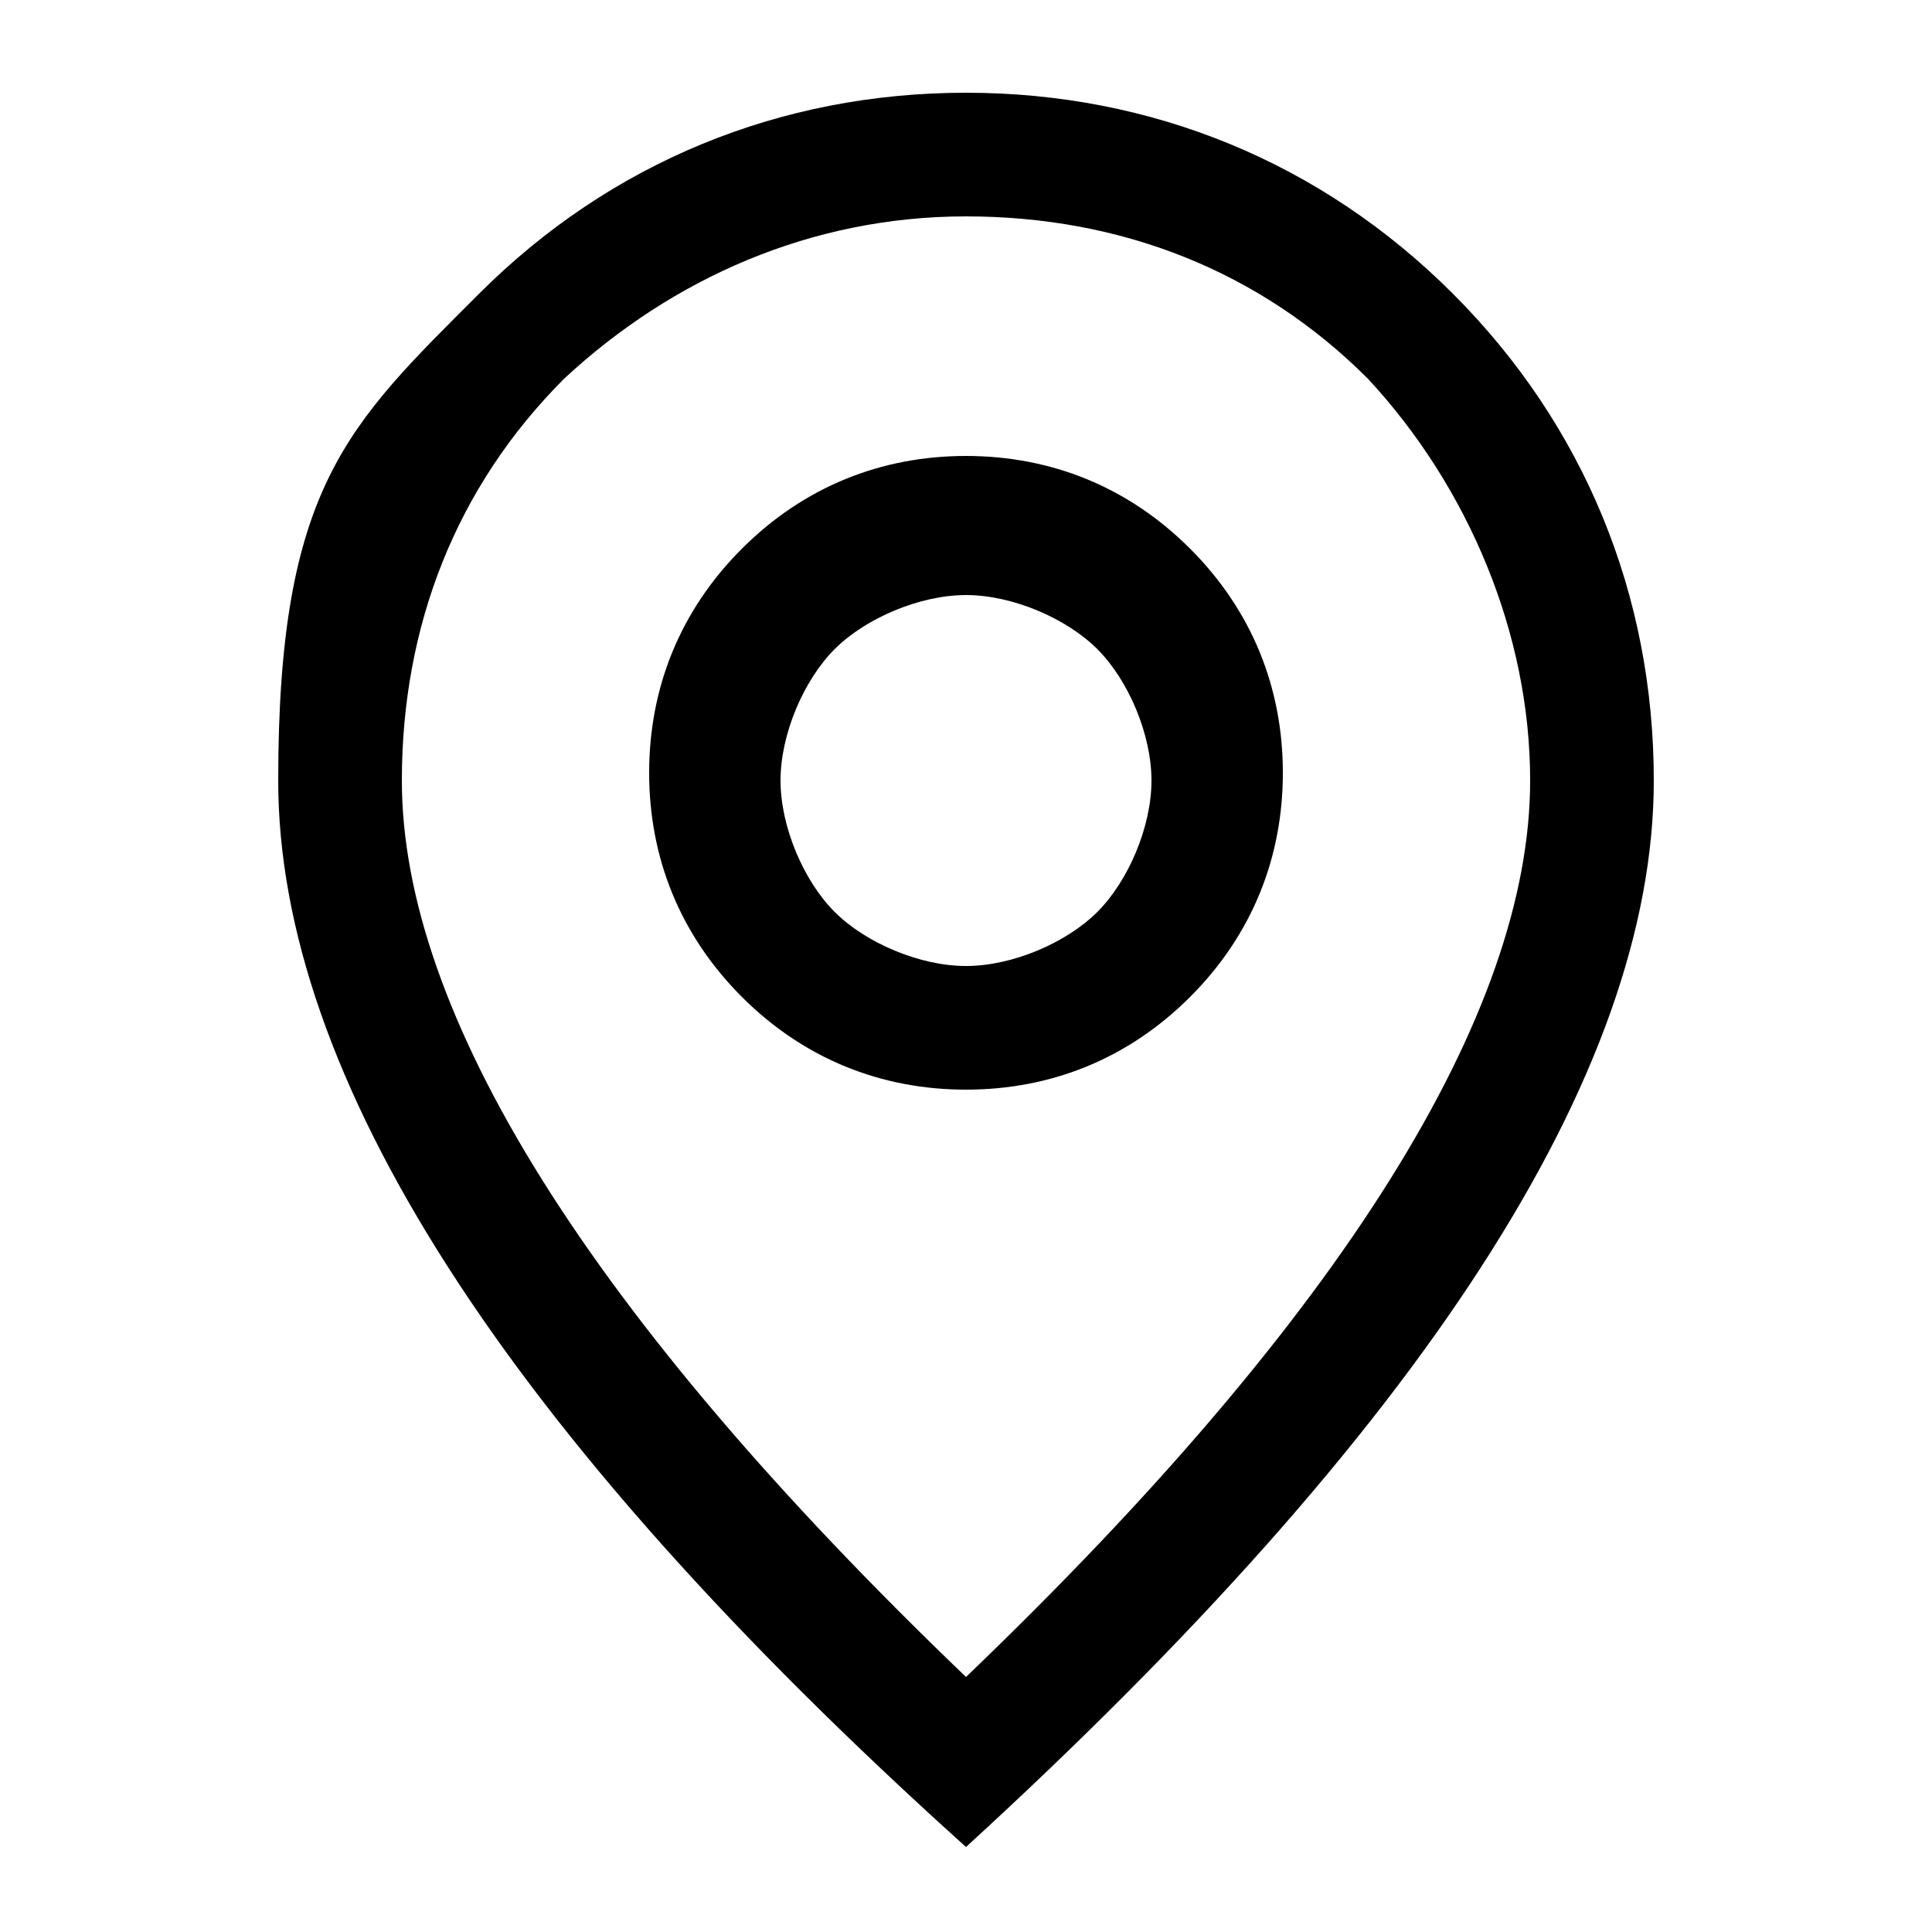
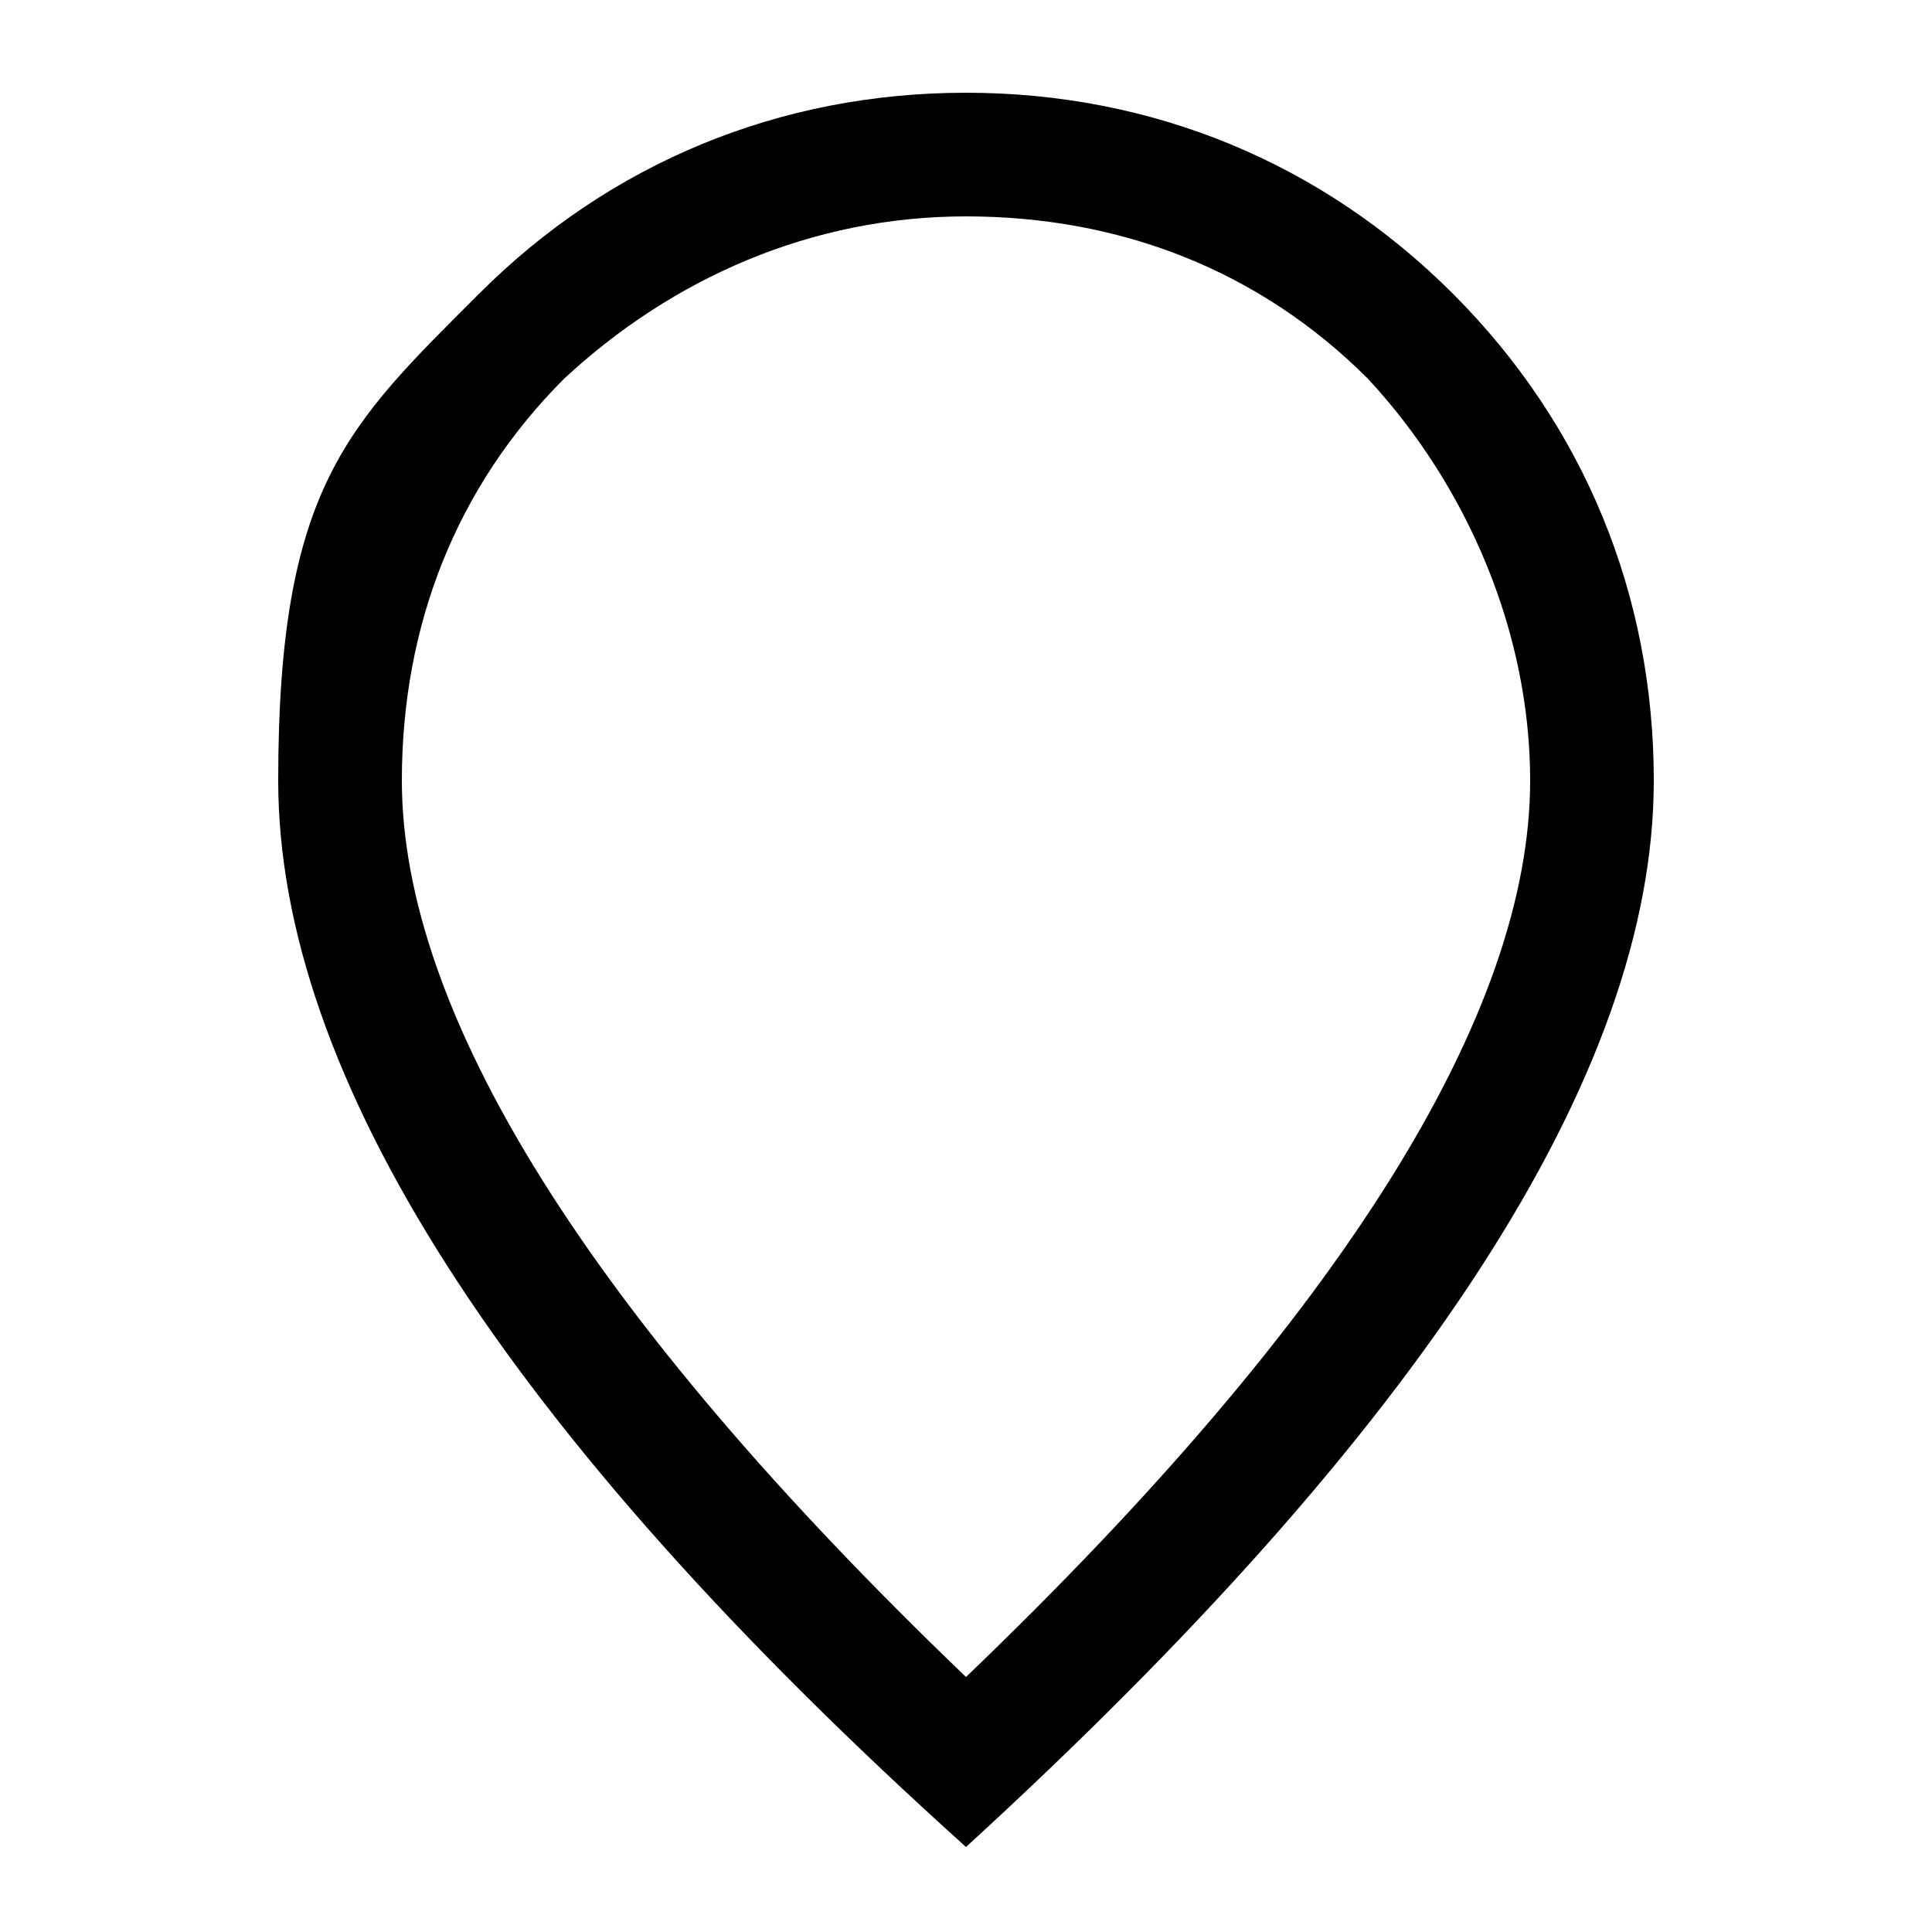
<svg xmlns="http://www.w3.org/2000/svg" id="Layer_1" version="1.1" viewBox="0 0 25 25">
  <path d="M19.8,10.1c0-1.9-.8-3.8-2.1-5.2-1.4-1.4-3.2-2.1-5.2-2.1s-3.8.8-5.2,2.1c-1.4,1.4-2.1,3.2-2.1,5.2,0,3,2.4,6.9,7.3,11.6,4.9-4.7,7.3-8.6,7.3-11.6ZM12.5,23.9C6.5,18.5,3.6,13.9,3.6,10.1s.9-4.6,2.6-6.3c1.7-1.7,3.9-2.6,6.3-2.6s4.6.9,6.3,2.6c1.7,1.7,2.6,3.9,2.6,6.3,0,3.8-3,8.4-8.9,13.8Z" />
-   <path d="M12.5,12.5c.6,0,1.3-.3,1.7-.7s.7-1.1.7-1.7-.3-1.3-.7-1.7-1.1-.7-1.7-.7-1.3.3-1.7.7-.7,1.1-.7,1.7.3,1.3.7,1.7,1.1.7,1.7.7ZM12.5,14.1c-1.1,0-2.1-.4-2.9-1.2-.8-.8-1.2-1.8-1.2-2.9s.4-2.1,1.2-2.9c.8-.8,1.8-1.2,2.9-1.2s2.1.4,2.9,1.2c.8.8,1.2,1.8,1.2,2.9s-.4,2.1-1.2,2.9c-.8.8-1.8,1.2-2.9,1.2Z" />
</svg>